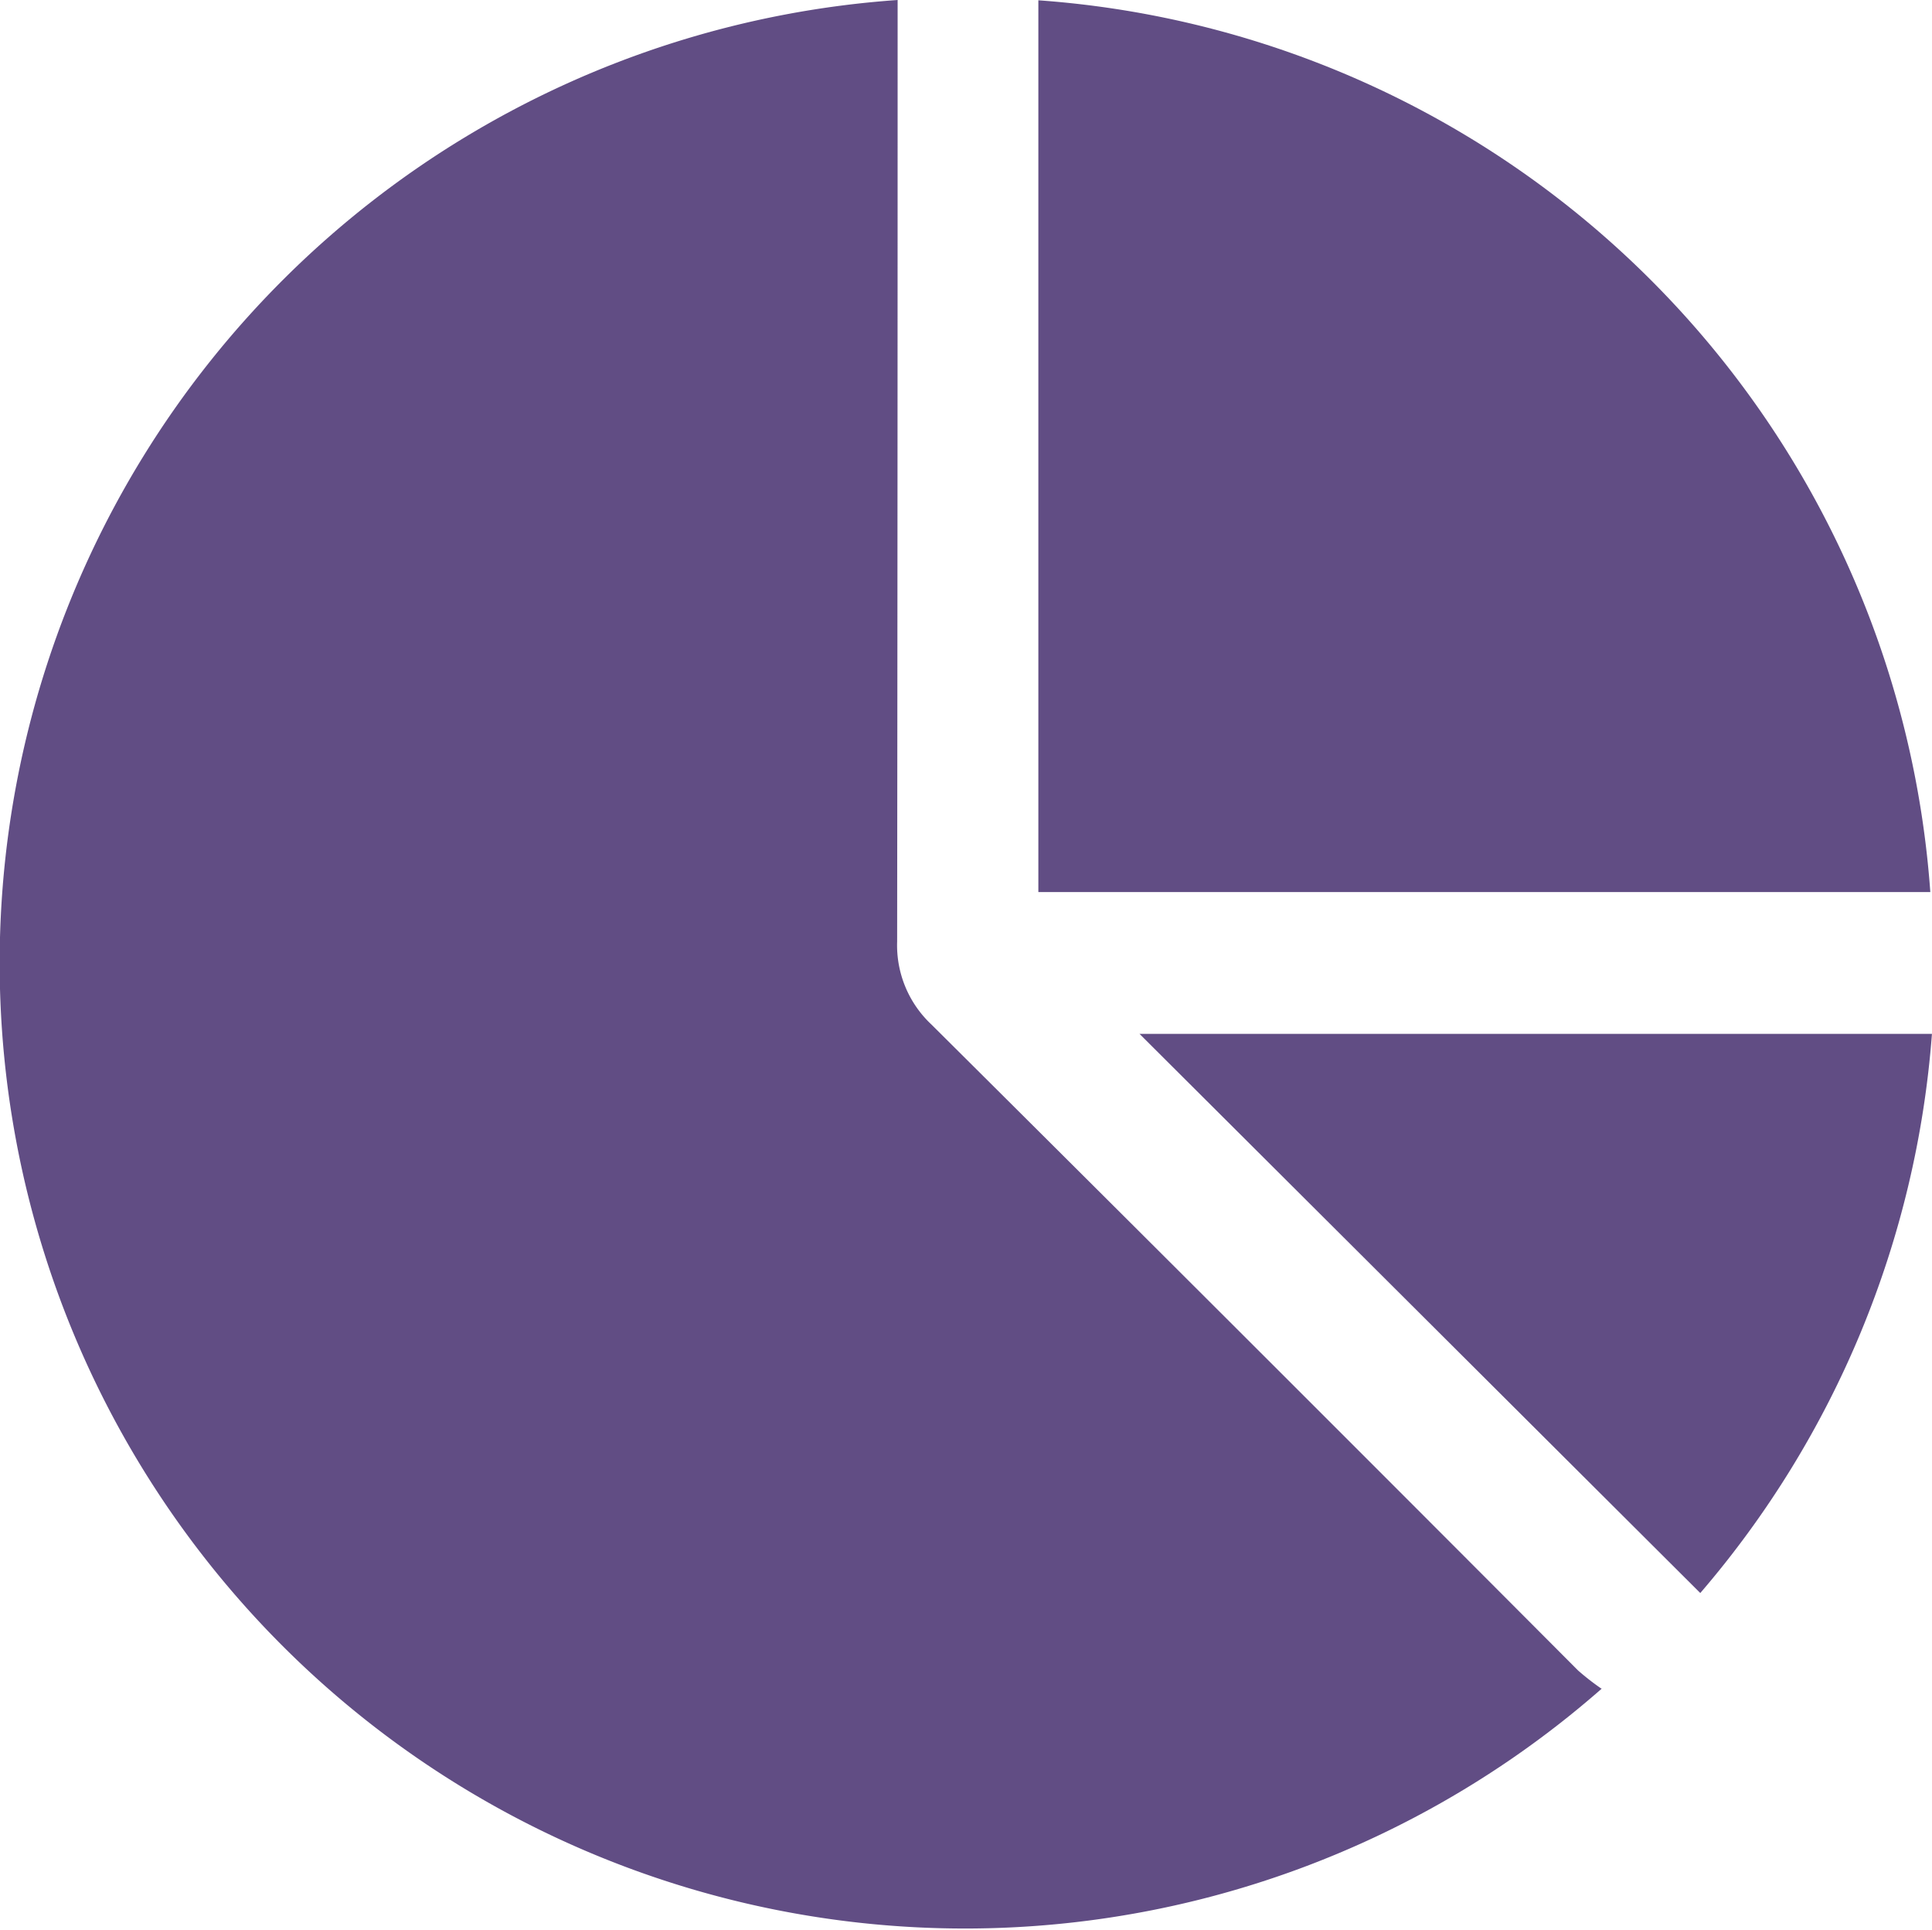
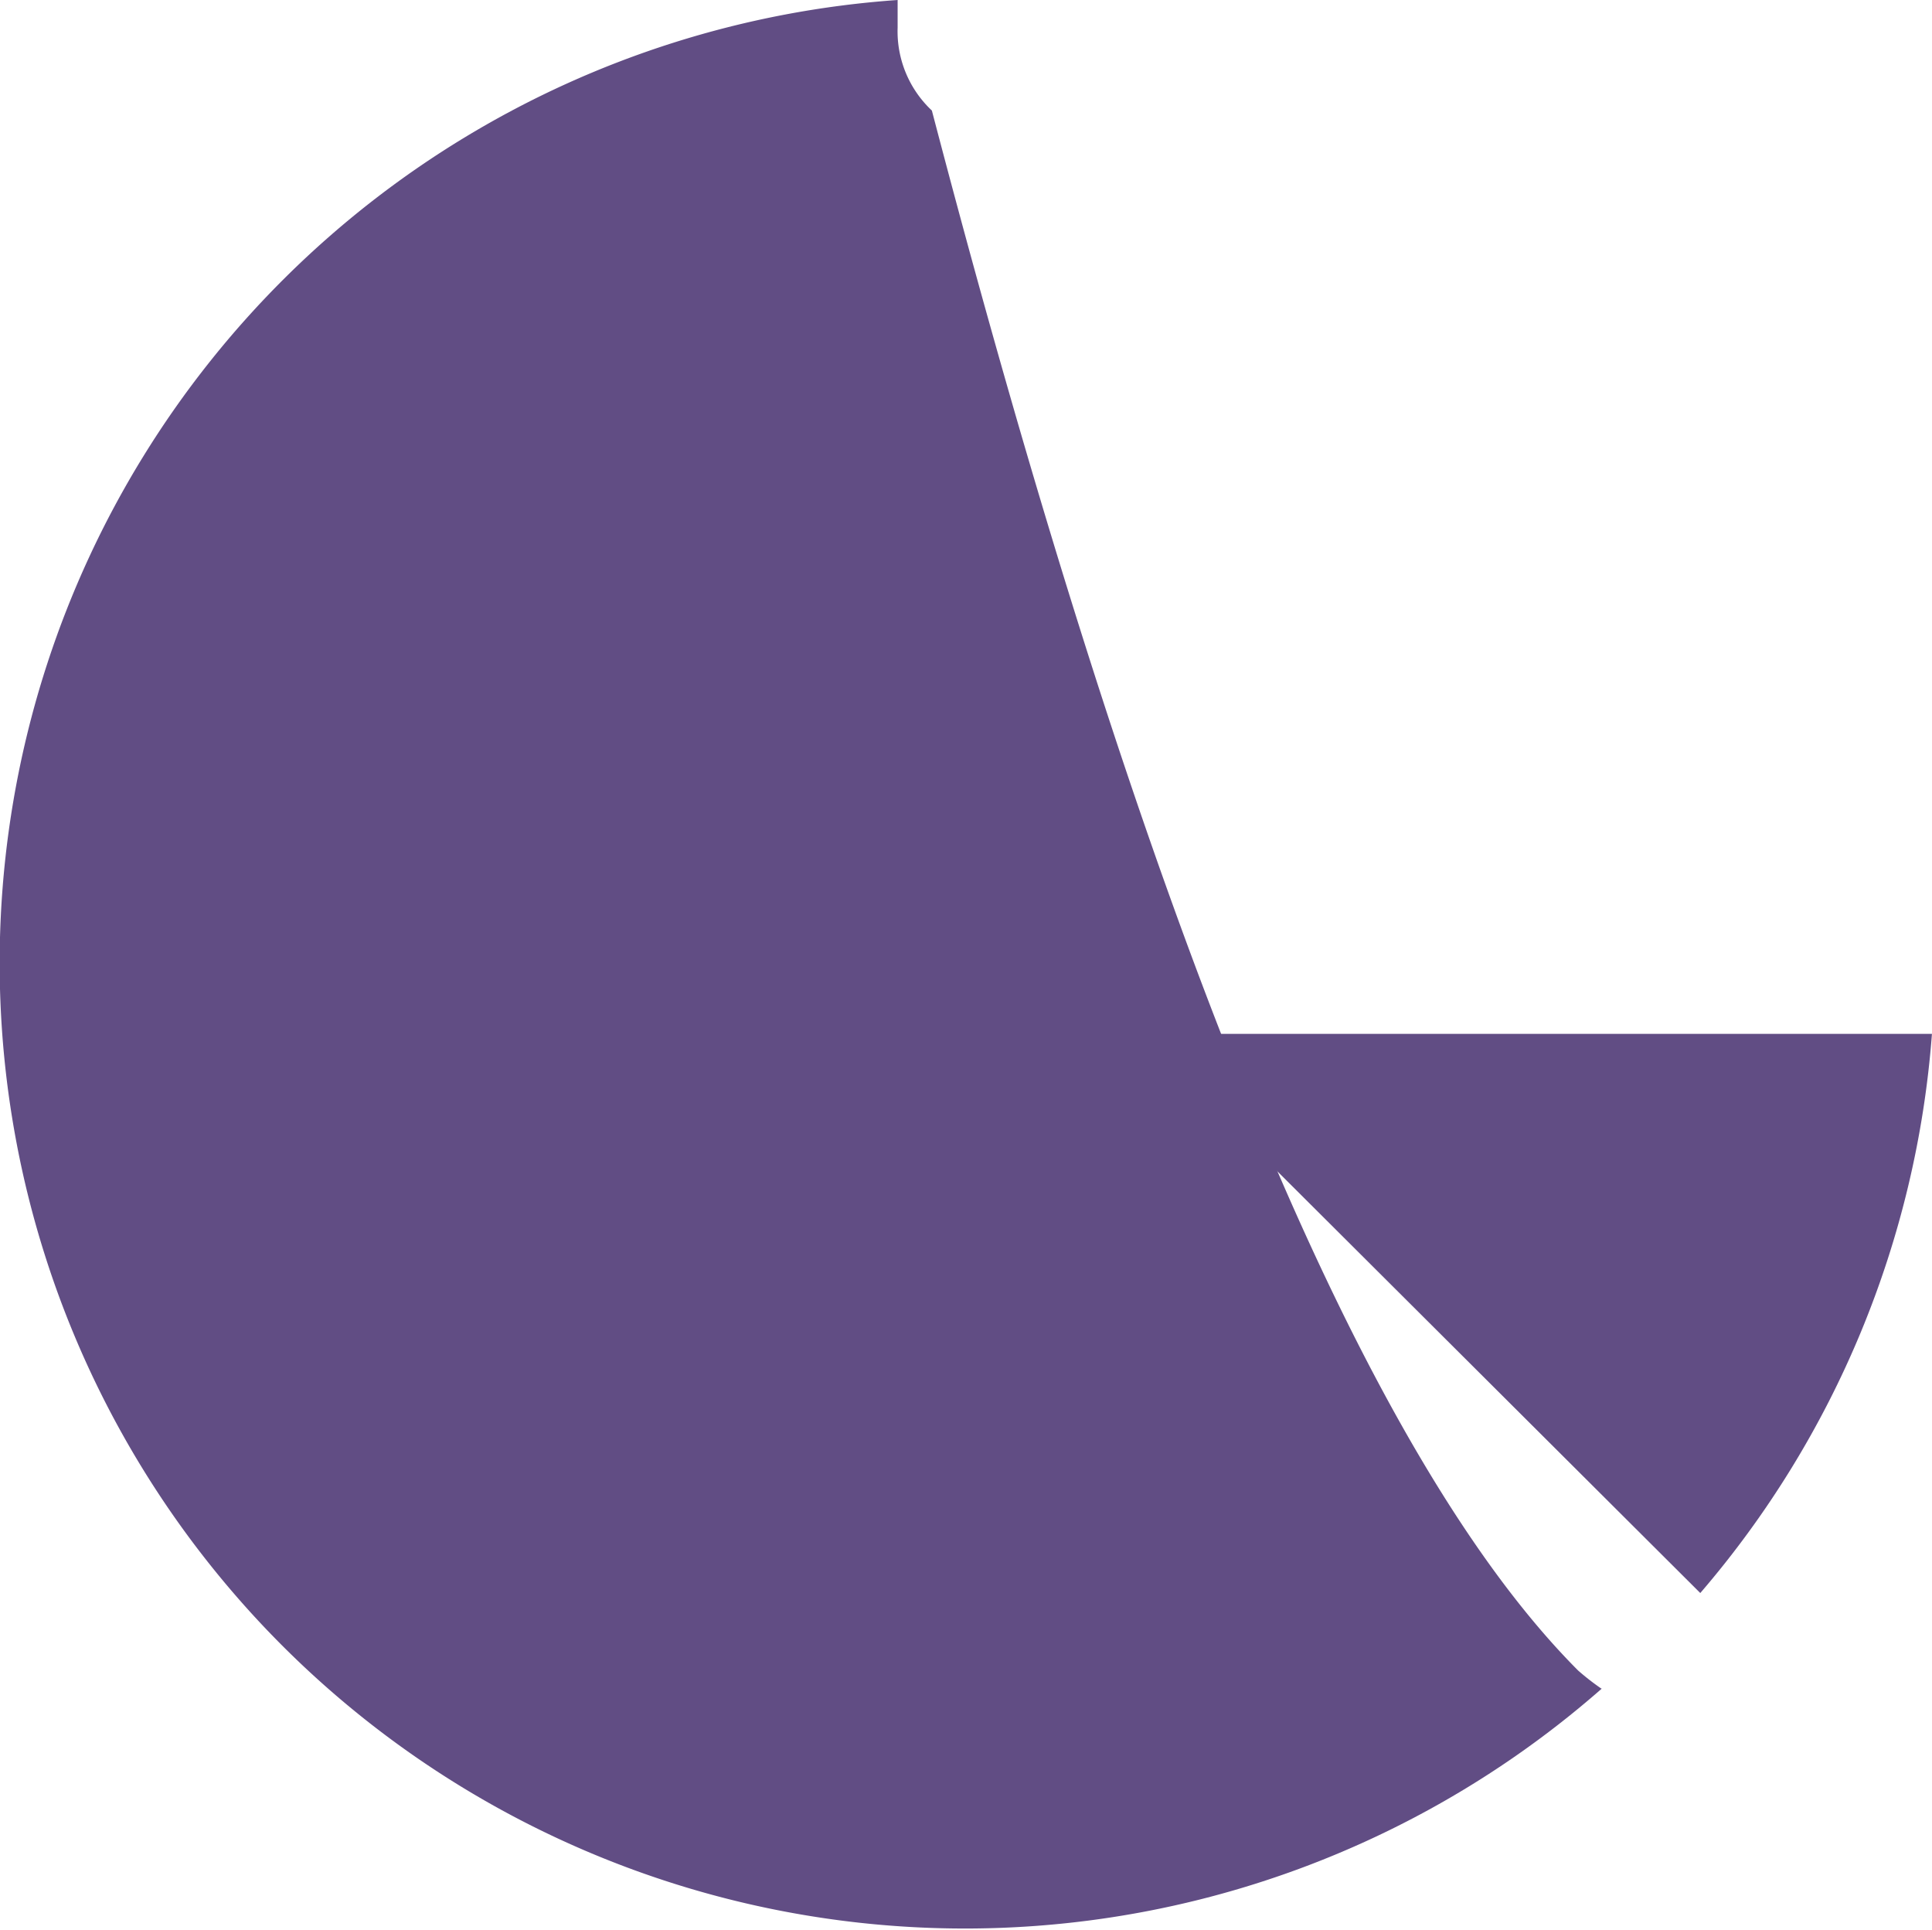
<svg xmlns="http://www.w3.org/2000/svg" width="32.042" height="32" viewBox="0 0 32.042 32">
  <g id="service7" transform="translate(0)">
    <g id="Group_5612" data-name="Group 5612" transform="translate(0)">
-       <path id="Path_306" data-name="Path 306" d="M26.566,28A16.009,16.009,0,1,1,14.887,0V.457q0,7.578-.008,15.155a1.8,1.8,0,0,0,.568,1.376Q20.82,22.331,26.172,27.7a4.1,4.1,0,0,0,.394.306" transform="translate(0)" fill="#614d84" />
-       <path id="Path_307" data-name="Path 307" d="M236.066,14.849H221.273V.062a15.969,15.969,0,0,1,14.793,14.787" transform="translate(-204.052 -0.057)" fill="#614d84" />
+       <path id="Path_306" data-name="Path 306" d="M26.566,28A16.009,16.009,0,1,1,14.887,0V.457a1.8,1.8,0,0,0,.568,1.376Q20.82,22.331,26.172,27.7a4.1,4.1,0,0,0,.394.306" transform="translate(0)" fill="#614d84" />
      <path id="Path_308" data-name="Path 308" d="M252.158,229.484l-9.3-9.272H256a16.066,16.066,0,0,1-3.842,9.272" transform="translate(-223.959 -203.068)" fill="#614d84" />
    </g>
  </g>
</svg>